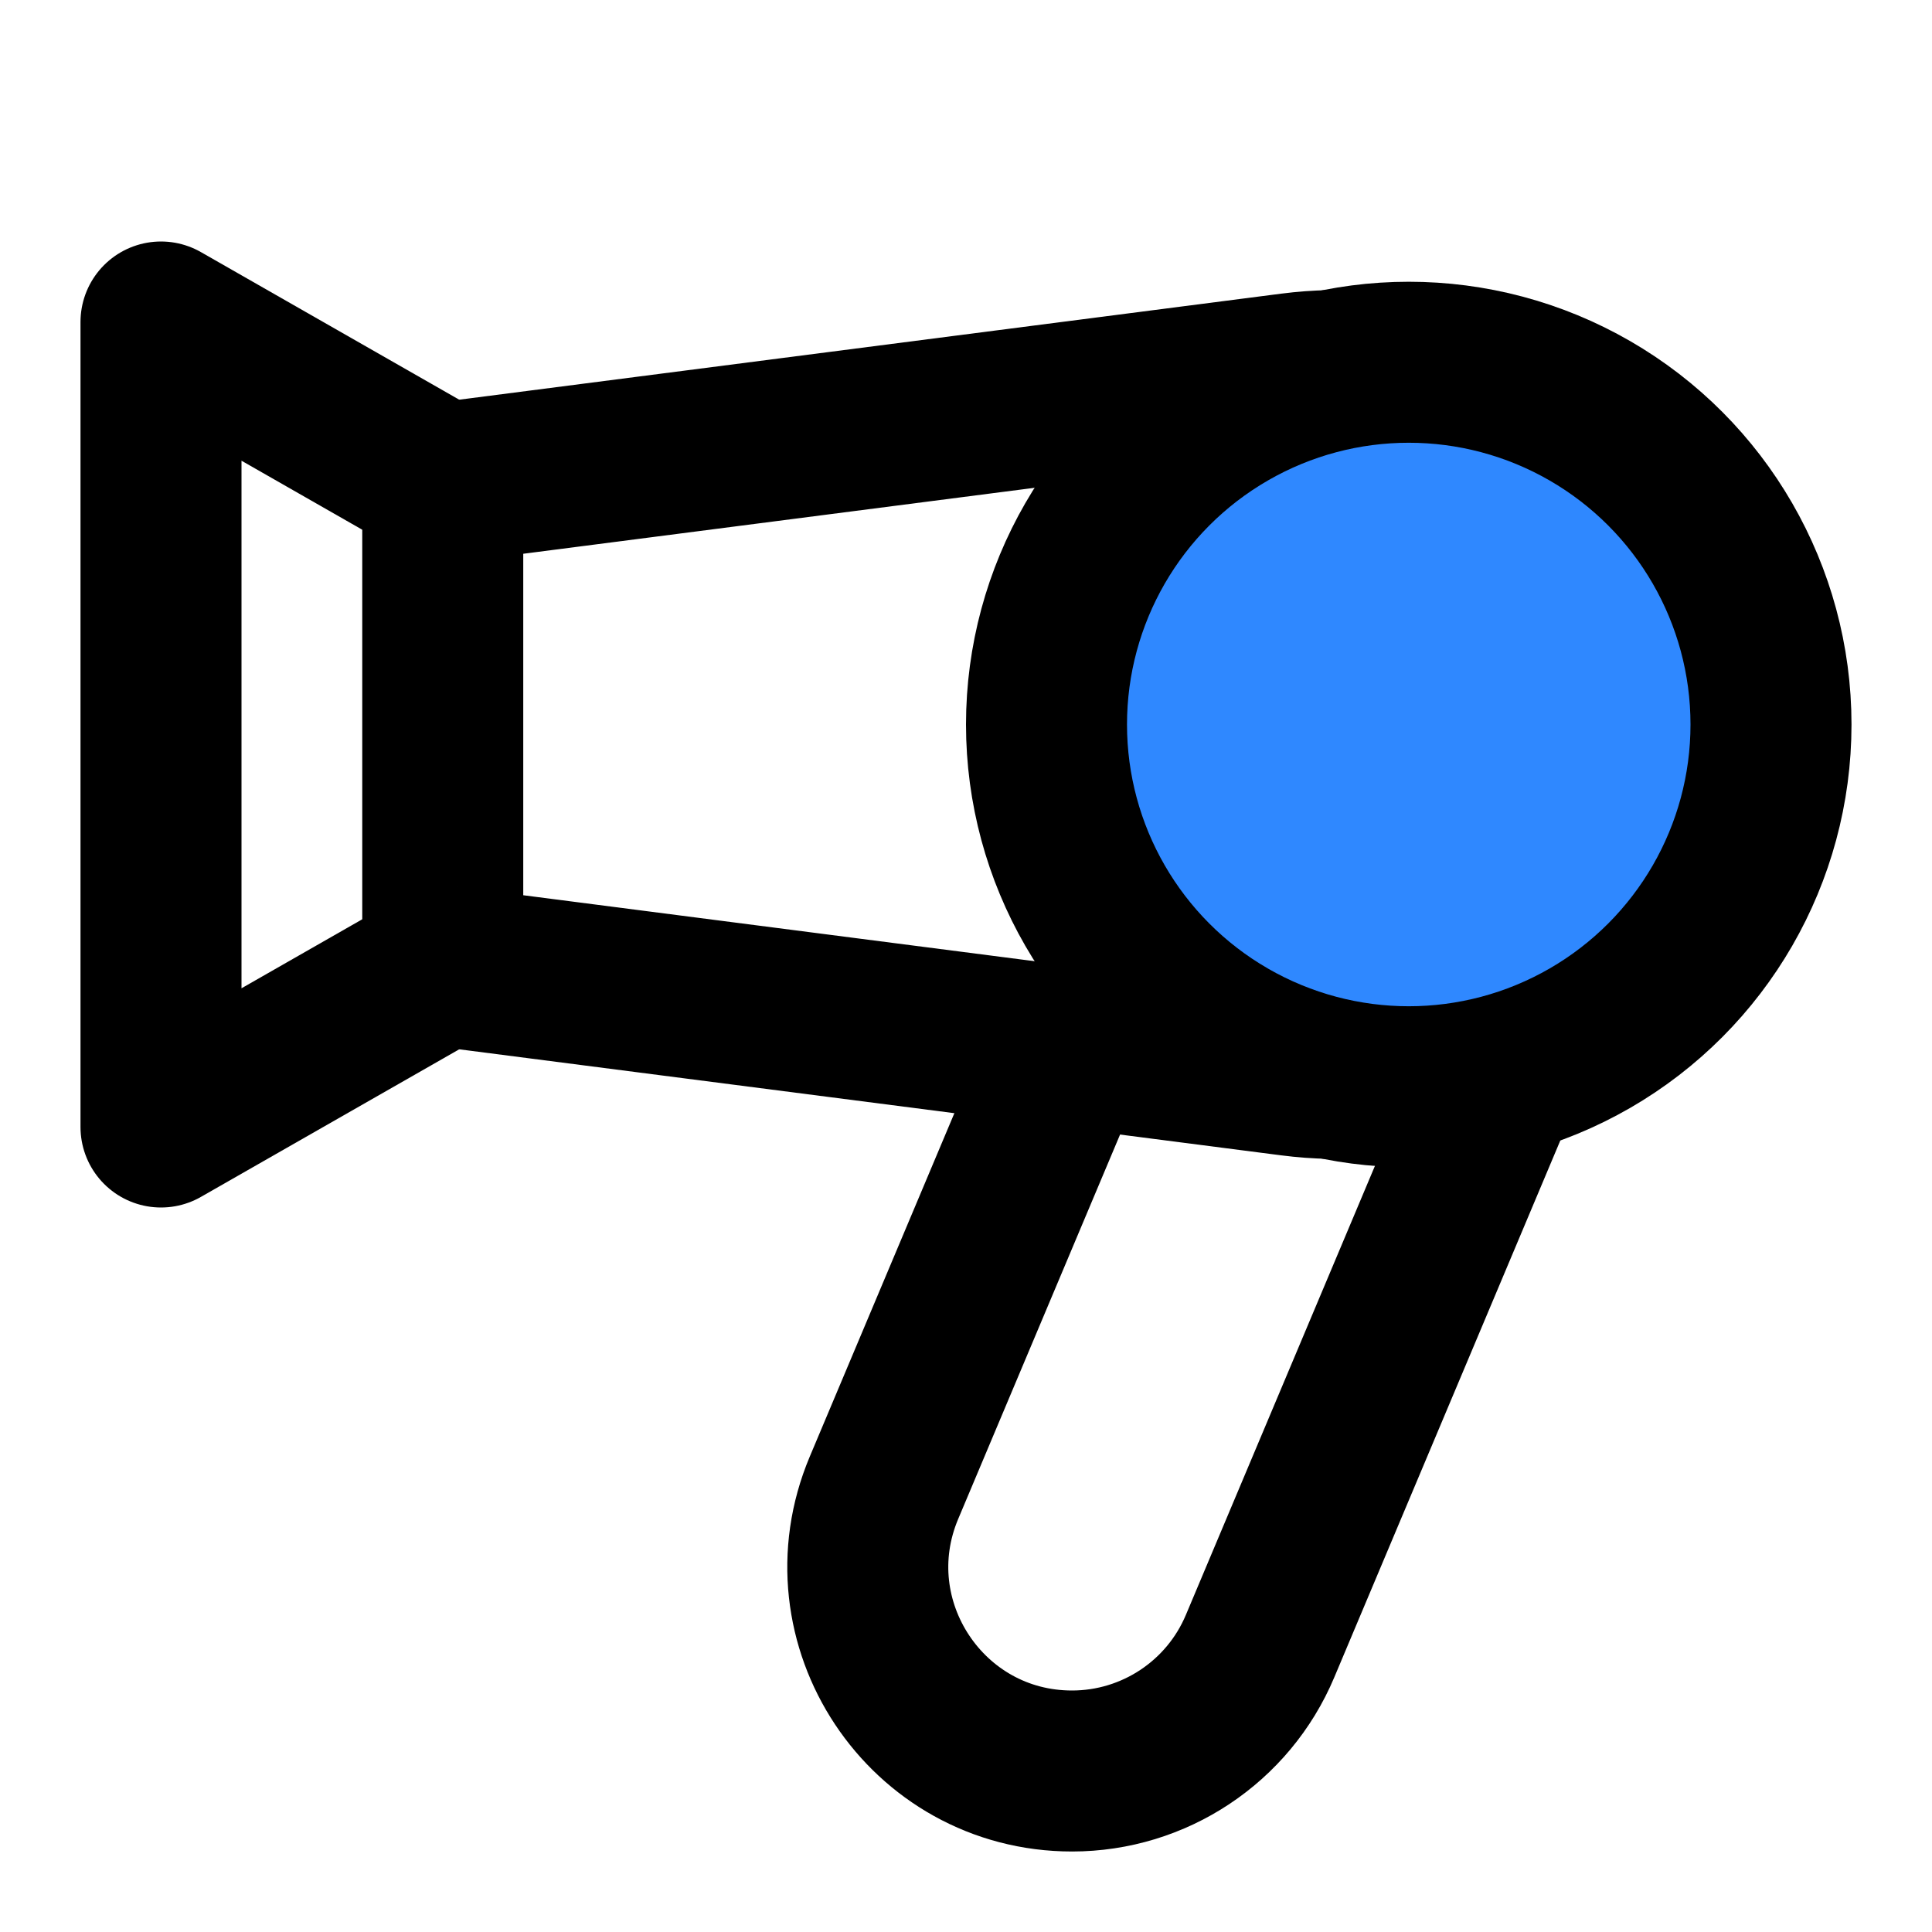
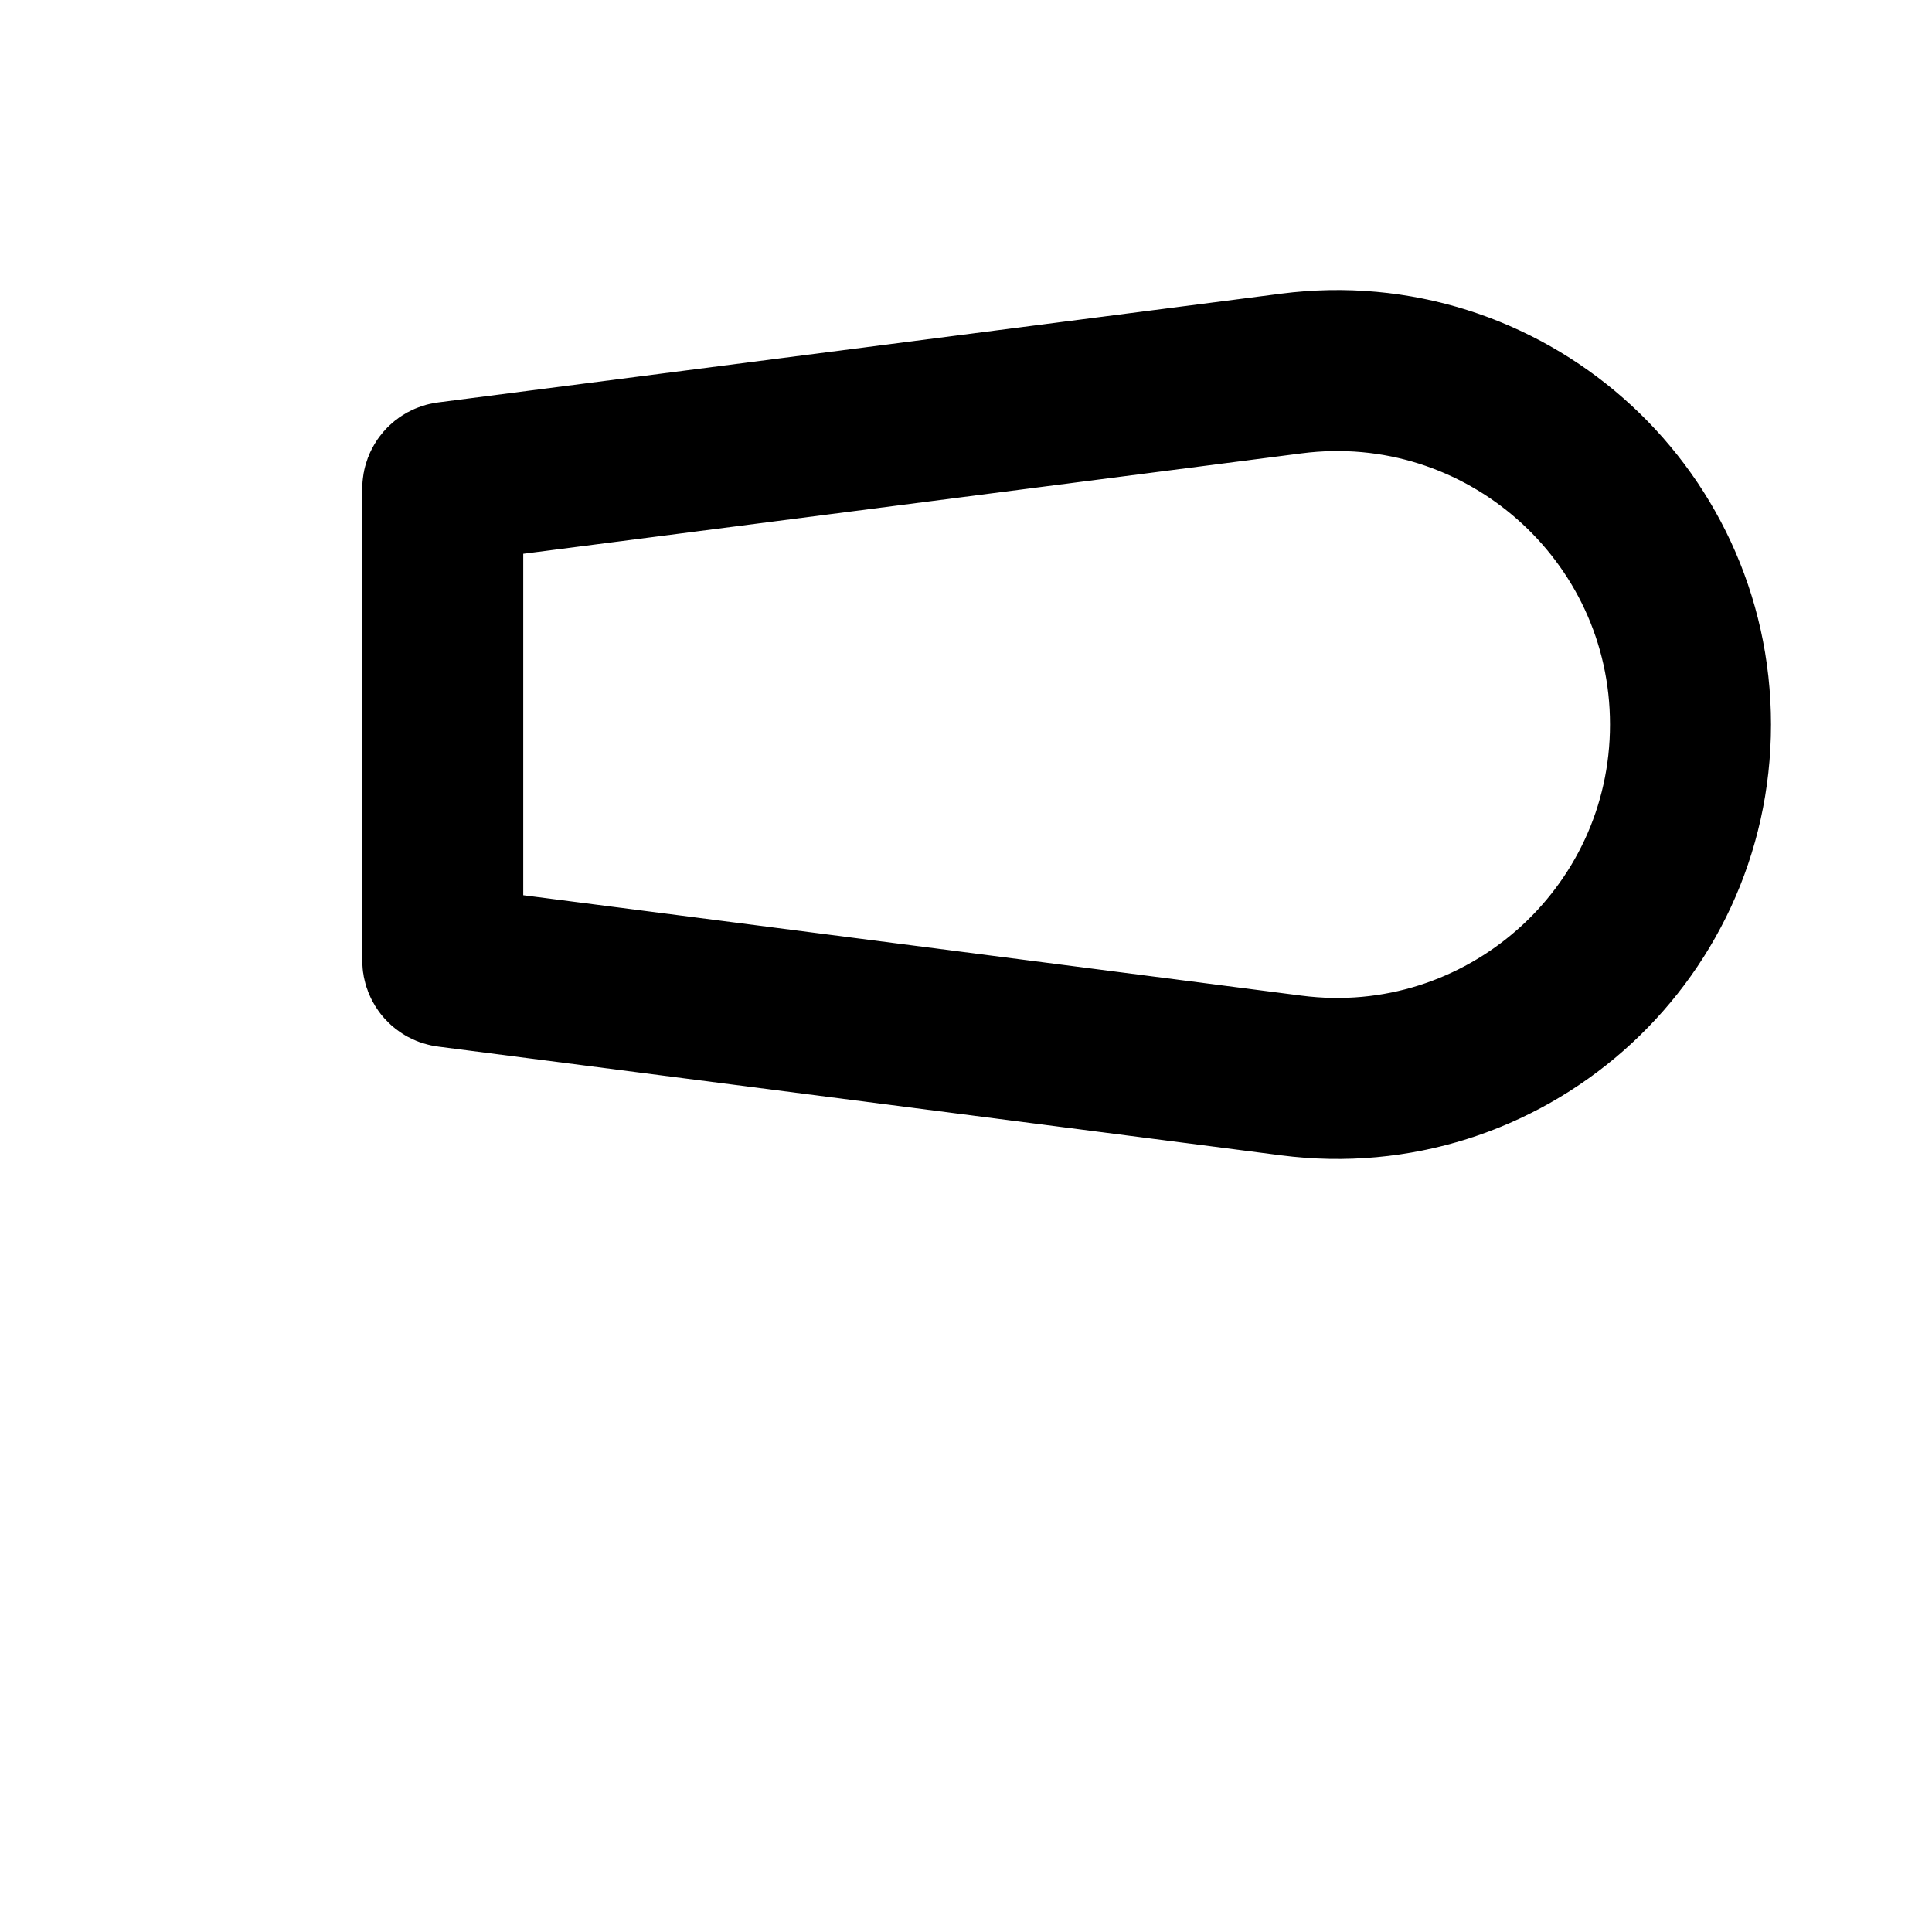
<svg xmlns="http://www.w3.org/2000/svg" width="800px" height="800px" viewBox="0 0 48 48" fill="none">
  <path d="M11 12.138C11 12.059 11.059 11.992 11.137 11.982L32.082 9.28C37.341 8.601 42 12.697 42 18V18C42 23.303 37.341 27.399 32.082 26.72L11.137 24.018C11.059 24.008 11 23.941 11 23.862V12.138Z" stroke="#000000" stroke-width="4" />
-   <path d="M11 12L4 8V28L11 24" stroke="#000000" stroke-width="4" stroke-linecap="round" stroke-linejoin="round" />
-   <path d="M38 25L31.306 40.898C30.515 42.778 28.674 44 26.634 44V44C23.009 44 20.556 40.305 21.962 36.964L27 25" stroke="#000000" stroke-width="4" />
-   <circle cx="35" cy="18" r="9" fill="#2F88FF" stroke="#000000" stroke-width="4" />
</svg>